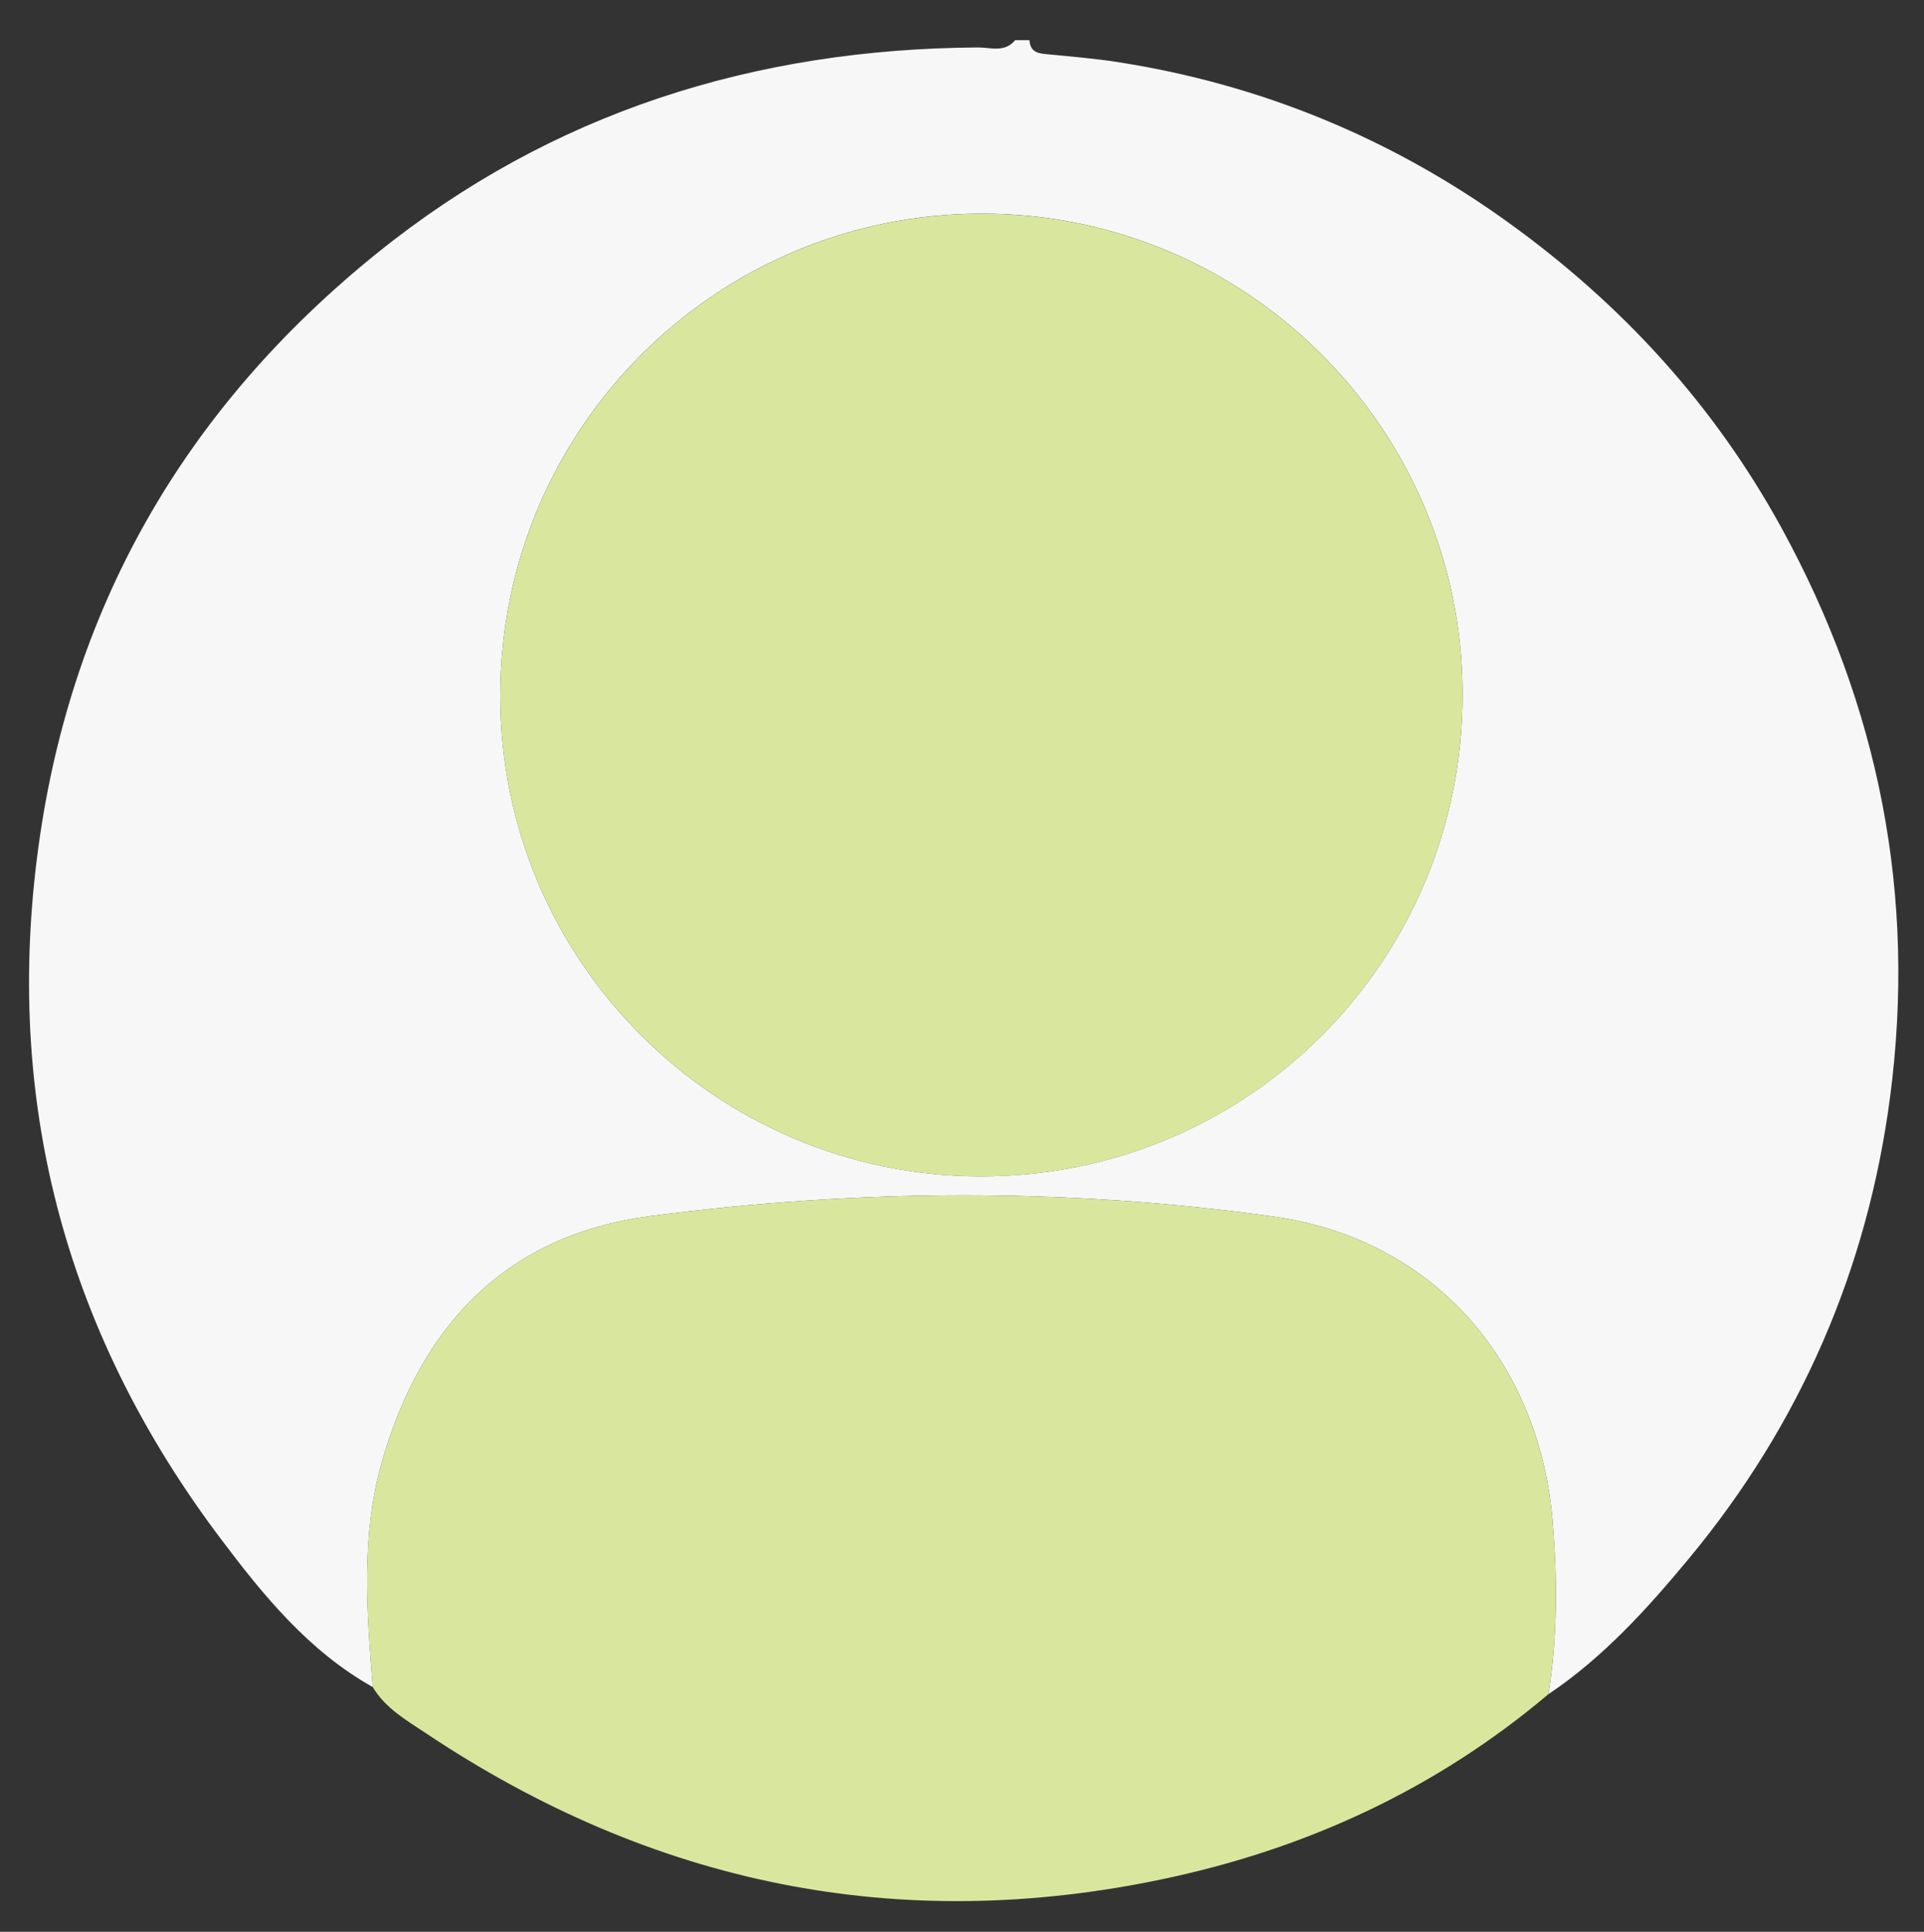
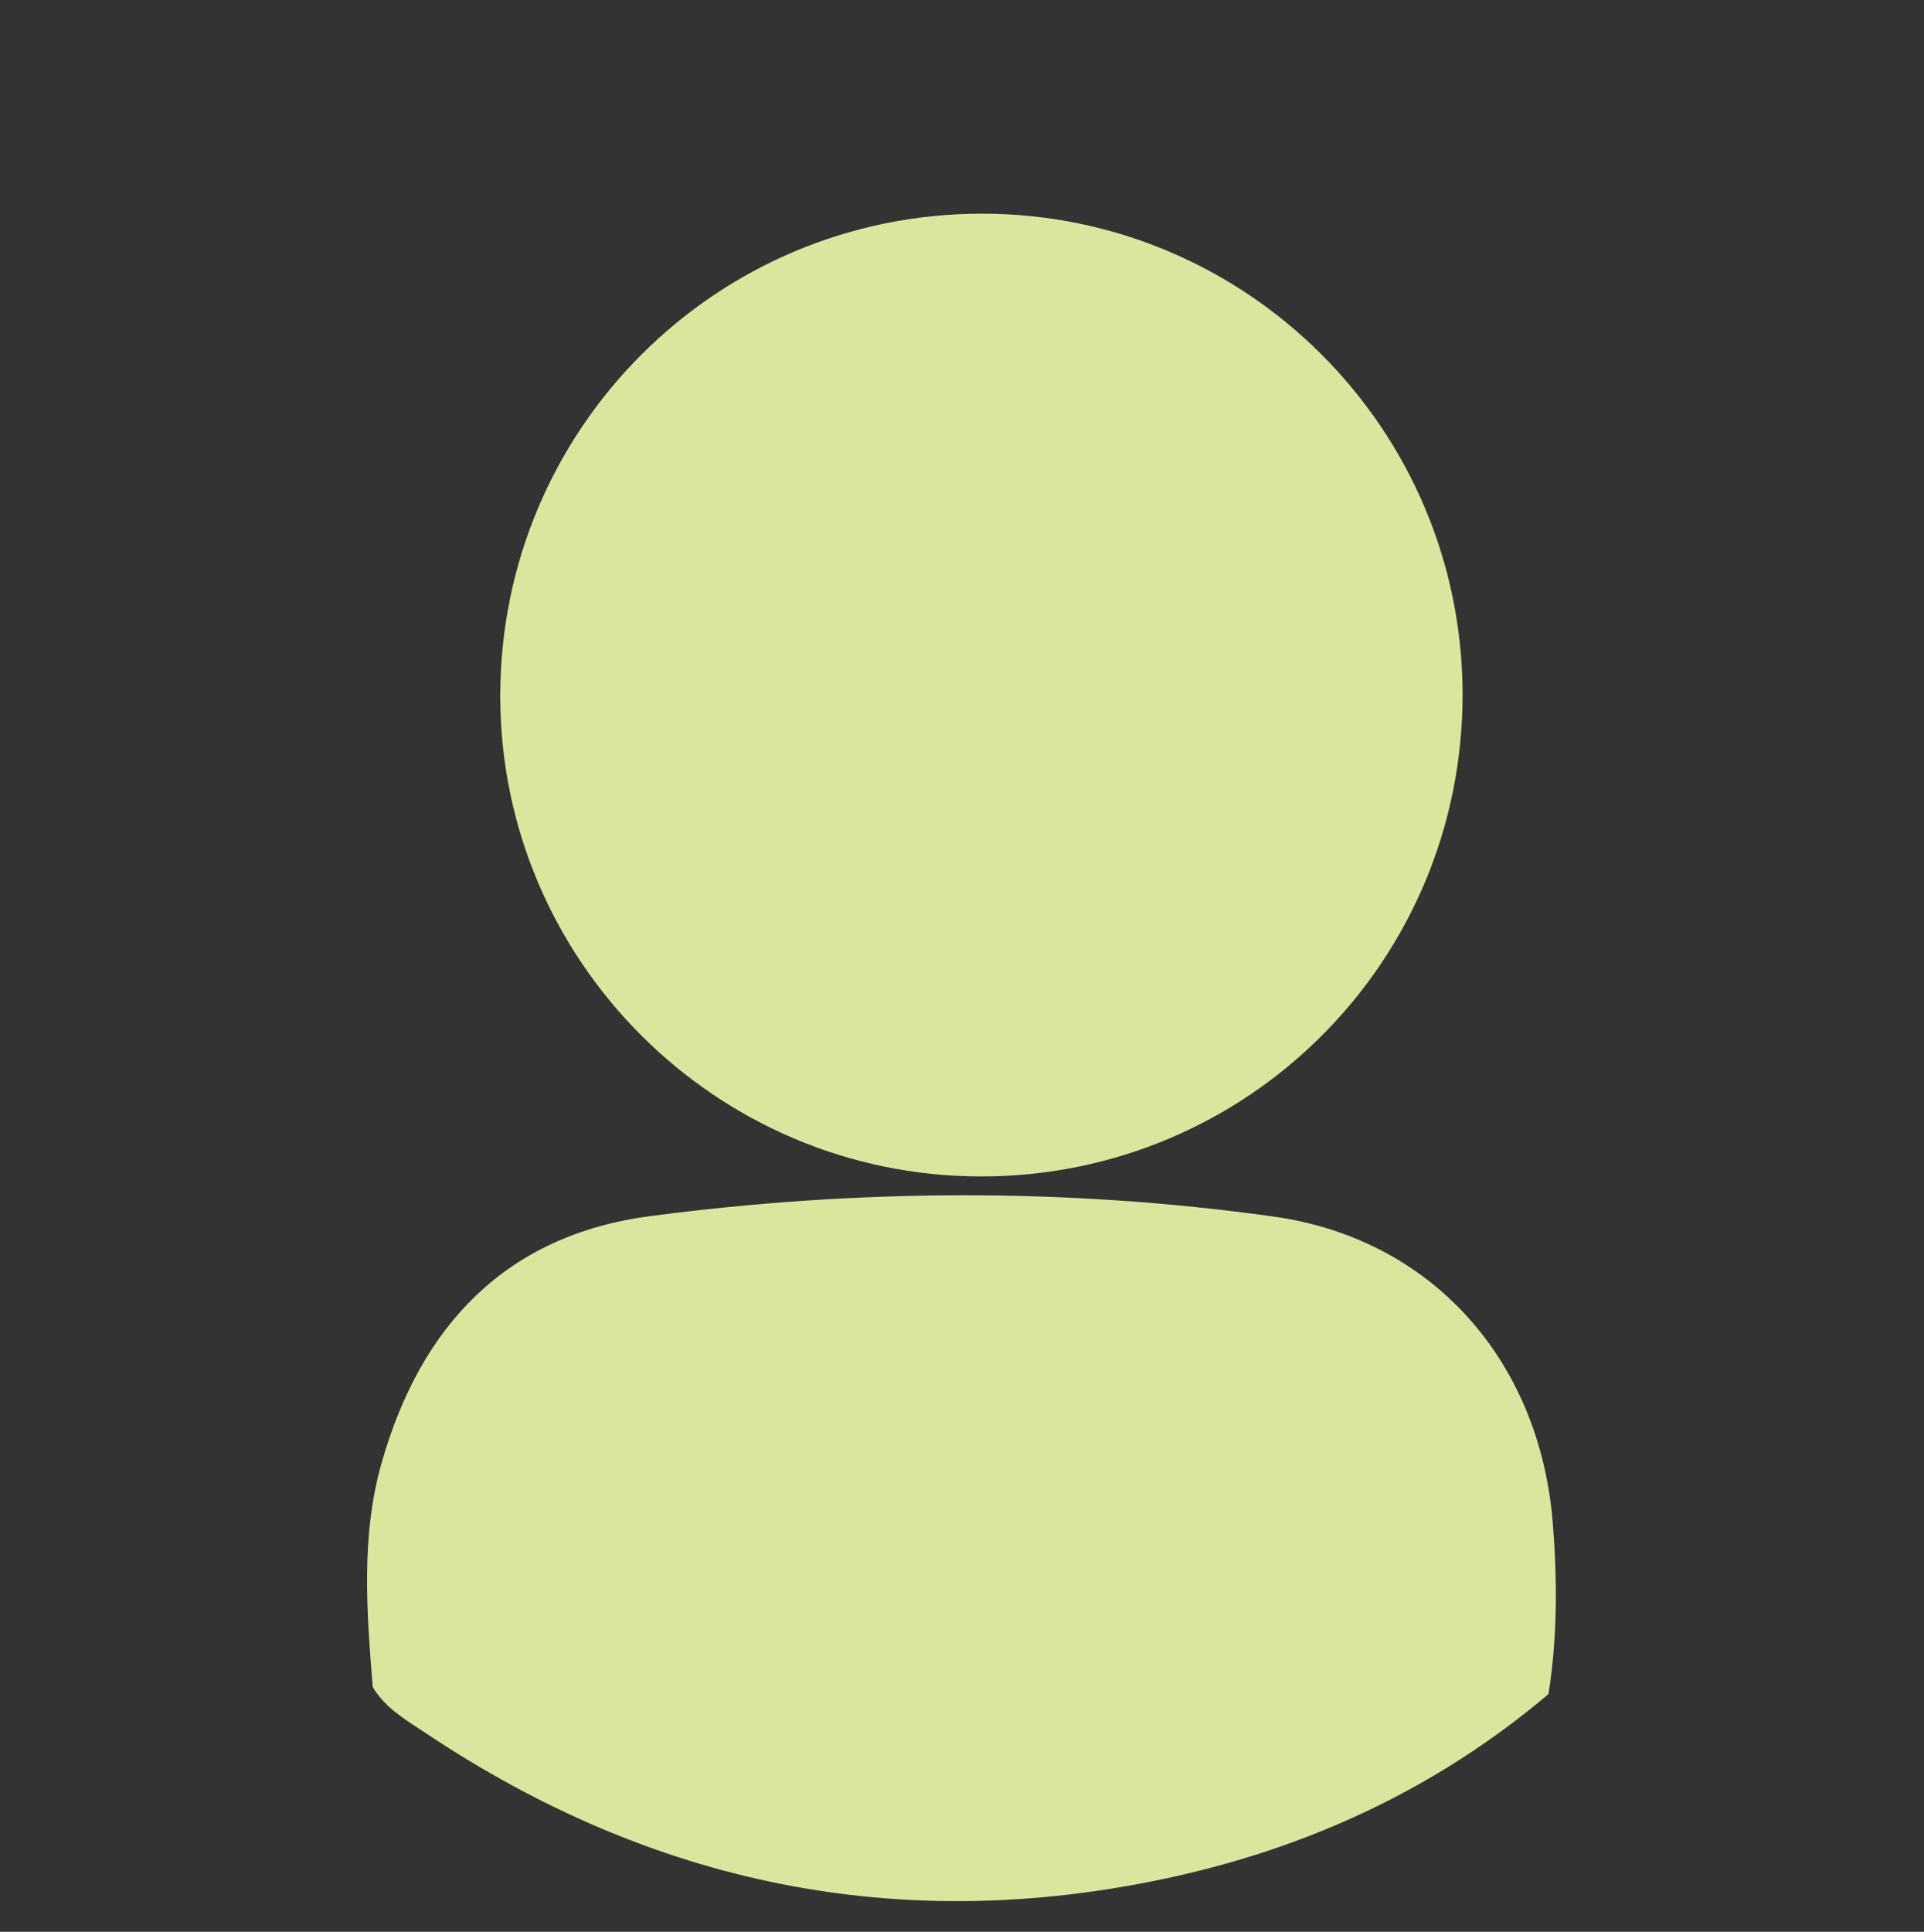
<svg xmlns="http://www.w3.org/2000/svg" id="_レイヤー_2" data-name=" レイヤー 2" viewBox="0 0 267.65 268.69">
  <rect x="0" y="0" width="267.65" height="268.69" fill="#333333" stroke="none" />
  <defs>
    <style>
      .cls-1 {
        fill: #f7f7f7;
      }

      .cls-2 {
        fill: #d9e79e;
      }
    </style>
  </defs>
  <g id="_レイヤー_1-2" data-name=" レイヤー 1-2">
    <g>
-       <path class="cls-1" d="m141.21,5.59h2c.12,1.87,1.49,1.86,2.87,1.99,3.13.3,6.27.57,9.38,1.05,19.91,3.09,38.15,10.62,54.4,22.34,15.65,11.28,28.52,25.24,37.93,42.39,13.65,24.89,18.83,51.29,15.13,79.31-3.16,23.93-12.5,45.43-27.91,64.03-5.79,6.99-11.94,13.8-19.6,18.94,1.26-7.95,1.24-15.95.59-23.92-1.84-22.45-16.7-39.43-38.9-42.52-28.81-4.01-57.83-3.84-86.67-.05-20.06,2.64-31.9,15.24-37.32,34.24-2.93,10.28-2.08,20.79-1.26,31.26-8.92-4.99-15.28-12.83-21.2-20.7C9.55,185.93.75,154.4,5.14,119.36c4.33-34.52,20.48-62.51,47.33-84.16C76.74,15.63,105,6.78,136.08,6.6c1.73,0,3.71.75,5.13-1.01Zm62.25,90.98c-.03-36.87-29.94-66.82-66.78-66.86-37.09-.04-67.1,29.97-67.09,67.08,0,36.81,29.98,66.79,66.82,66.83,37.13.05,67.08-29.91,67.05-67.06h0Z" />
      <path class="cls-2" d="m203.46,96.57c.03,37.16-29.92,67.11-67.05,67.06-36.84-.05-66.81-30.03-66.82-66.83,0-37.11,30-67.12,67.09-67.08,36.84.04,66.75,29.99,66.78,66.86h0Z" />
      <path class="cls-2" d="m215.4,235.64c-15.57,13.16-33.55,21.46-53.34,25.66-37.04,7.87-71.3.79-102.74-20.18-2.74-1.83-5.7-3.49-7.47-6.47-.83-10.47-1.68-20.98,1.26-31.26,5.42-19,17.26-31.6,37.32-34.24,28.84-3.79,57.86-3.96,86.67.05,22.19,3.09,37.06,20.07,38.9,42.52.65,7.97.67,15.97-.59,23.92h0Z" />
    </g>
  </g>
</svg>